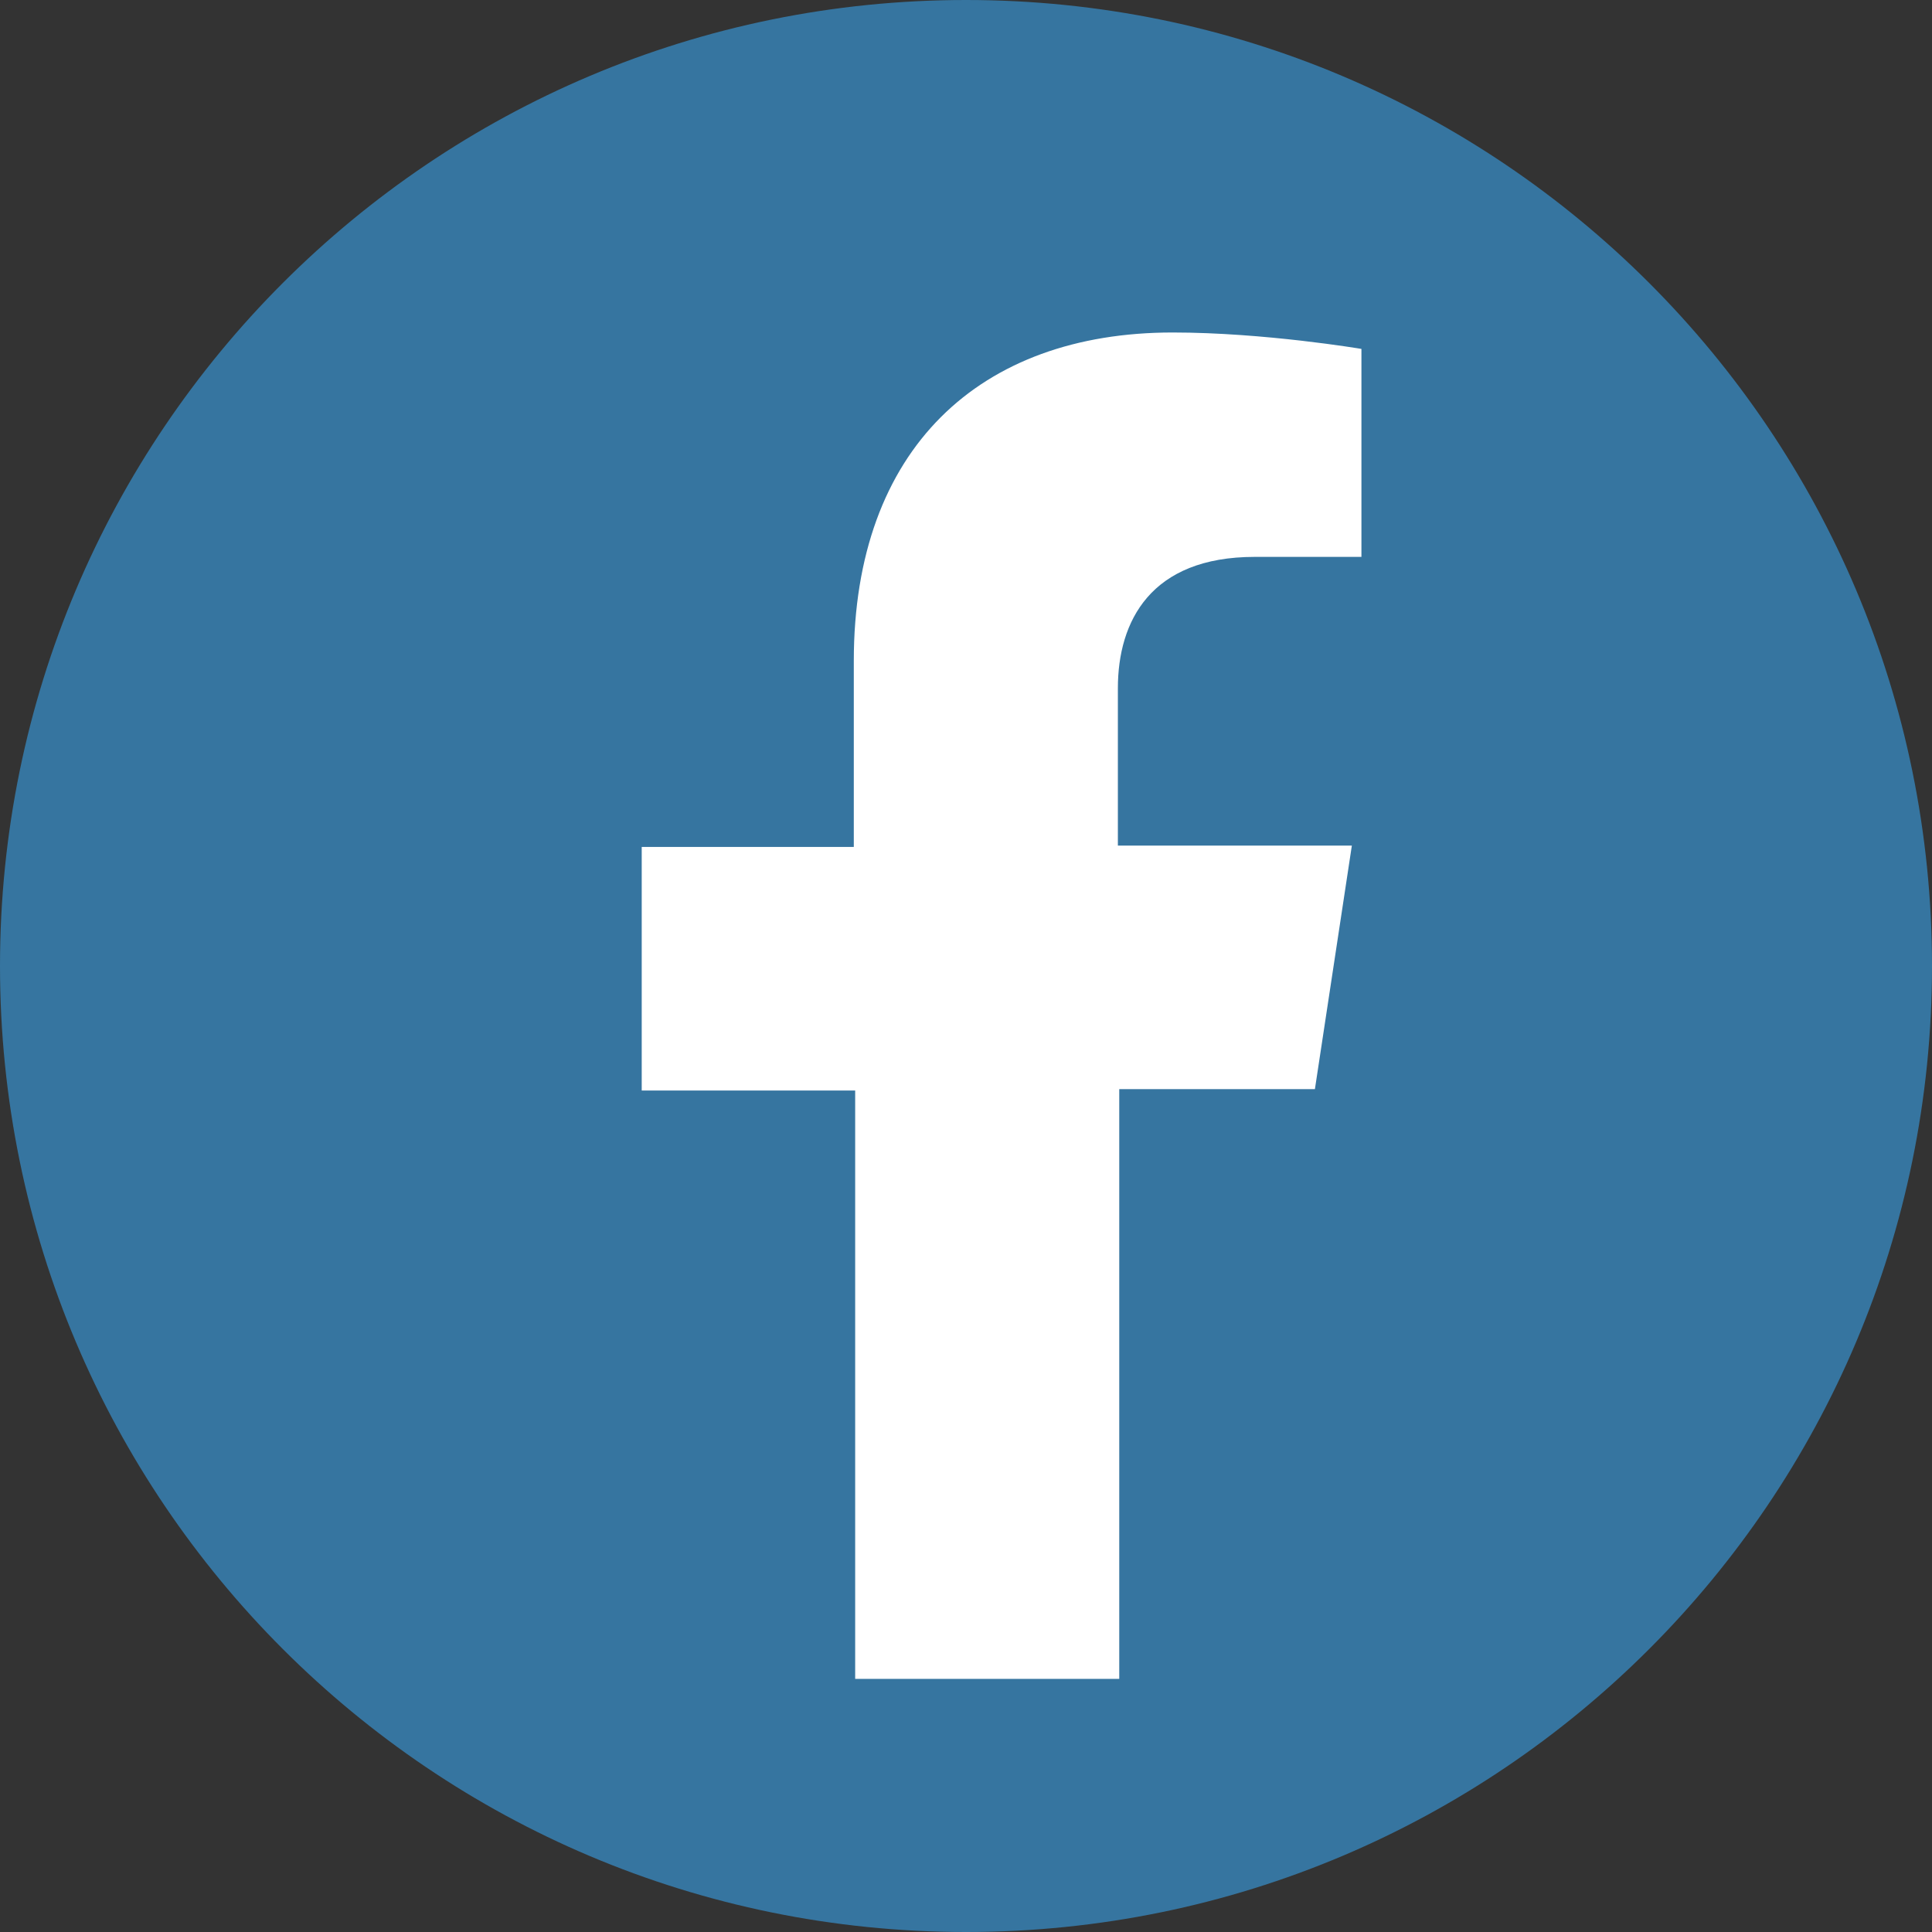
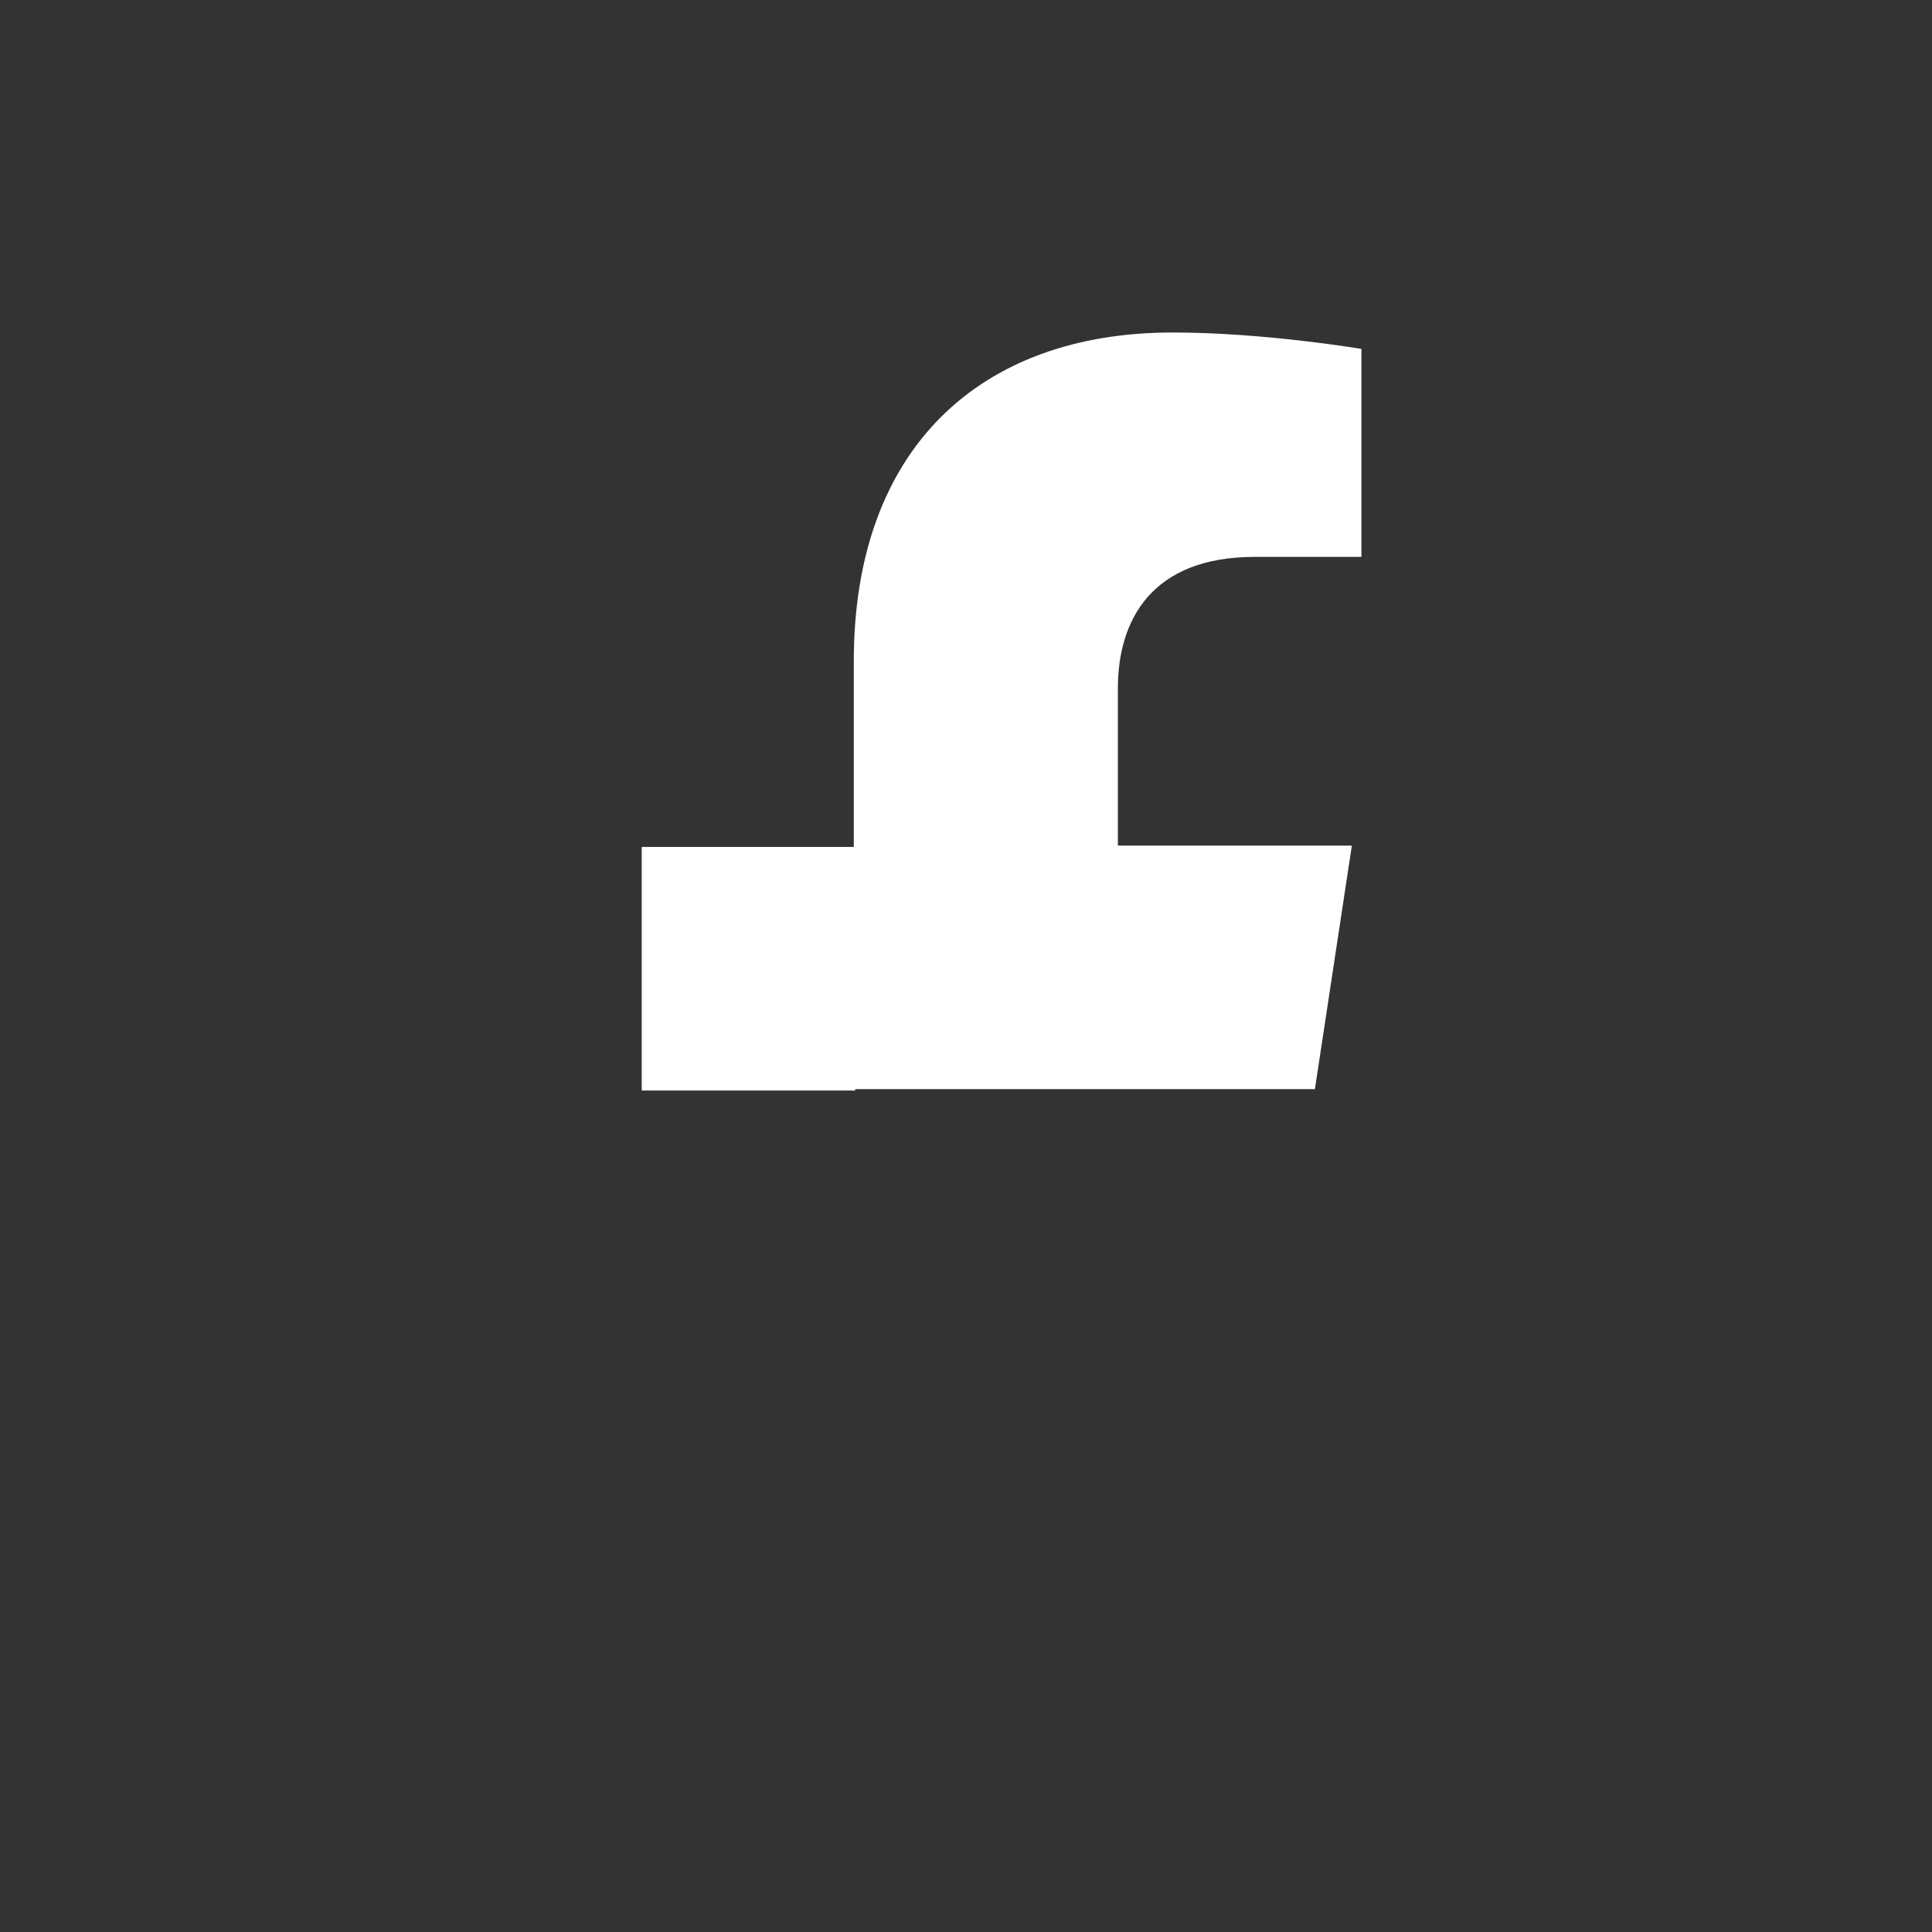
<svg xmlns="http://www.w3.org/2000/svg" version="1.1" id="Ebene_1" x="0" y="0" viewBox="0 0 141.2 141.2" xml:space="preserve" width="141.2" height="141.2">
  <rect x="0" y="0" width="141.2" height="141.2" fill="#333333" stroke="none" />
  <g id="Ebene_2_00000133499009741767867610000011580330624193702842_" transform="translate(-26.6 -27.3)">
    <g id="g365">
-       <path d="M97.2 168.5c39 0 70.6-31.6 70.6-70.6 0-39-31.6-70.6-70.6-70.6-39 0-70.6 31.6-70.6 70.6 0 39 31.6 70.6 70.6 70.6" id="path361" fill="#3675a0" />
-       <path d="M122.7 106.9l2.7-17.8h-17.1V77.6c0-4.9 2.4-9.6 10-9.6h7.8V52.8s-7.1-1.2-13.8-1.2c-14.1 0-23.3 8.5-23.3 24v13.6H73.5V107h15.6v43h19.3v-43.1z" id="path363" fill="#fff" />
+       <path d="M122.7 106.9l2.7-17.8h-17.1V77.6c0-4.9 2.4-9.6 10-9.6h7.8V52.8s-7.1-1.2-13.8-1.2c-14.1 0-23.3 8.5-23.3 24v13.6H73.5V107h15.6v43v-43.1z" id="path363" fill="#fff" />
    </g>
  </g>
</svg>